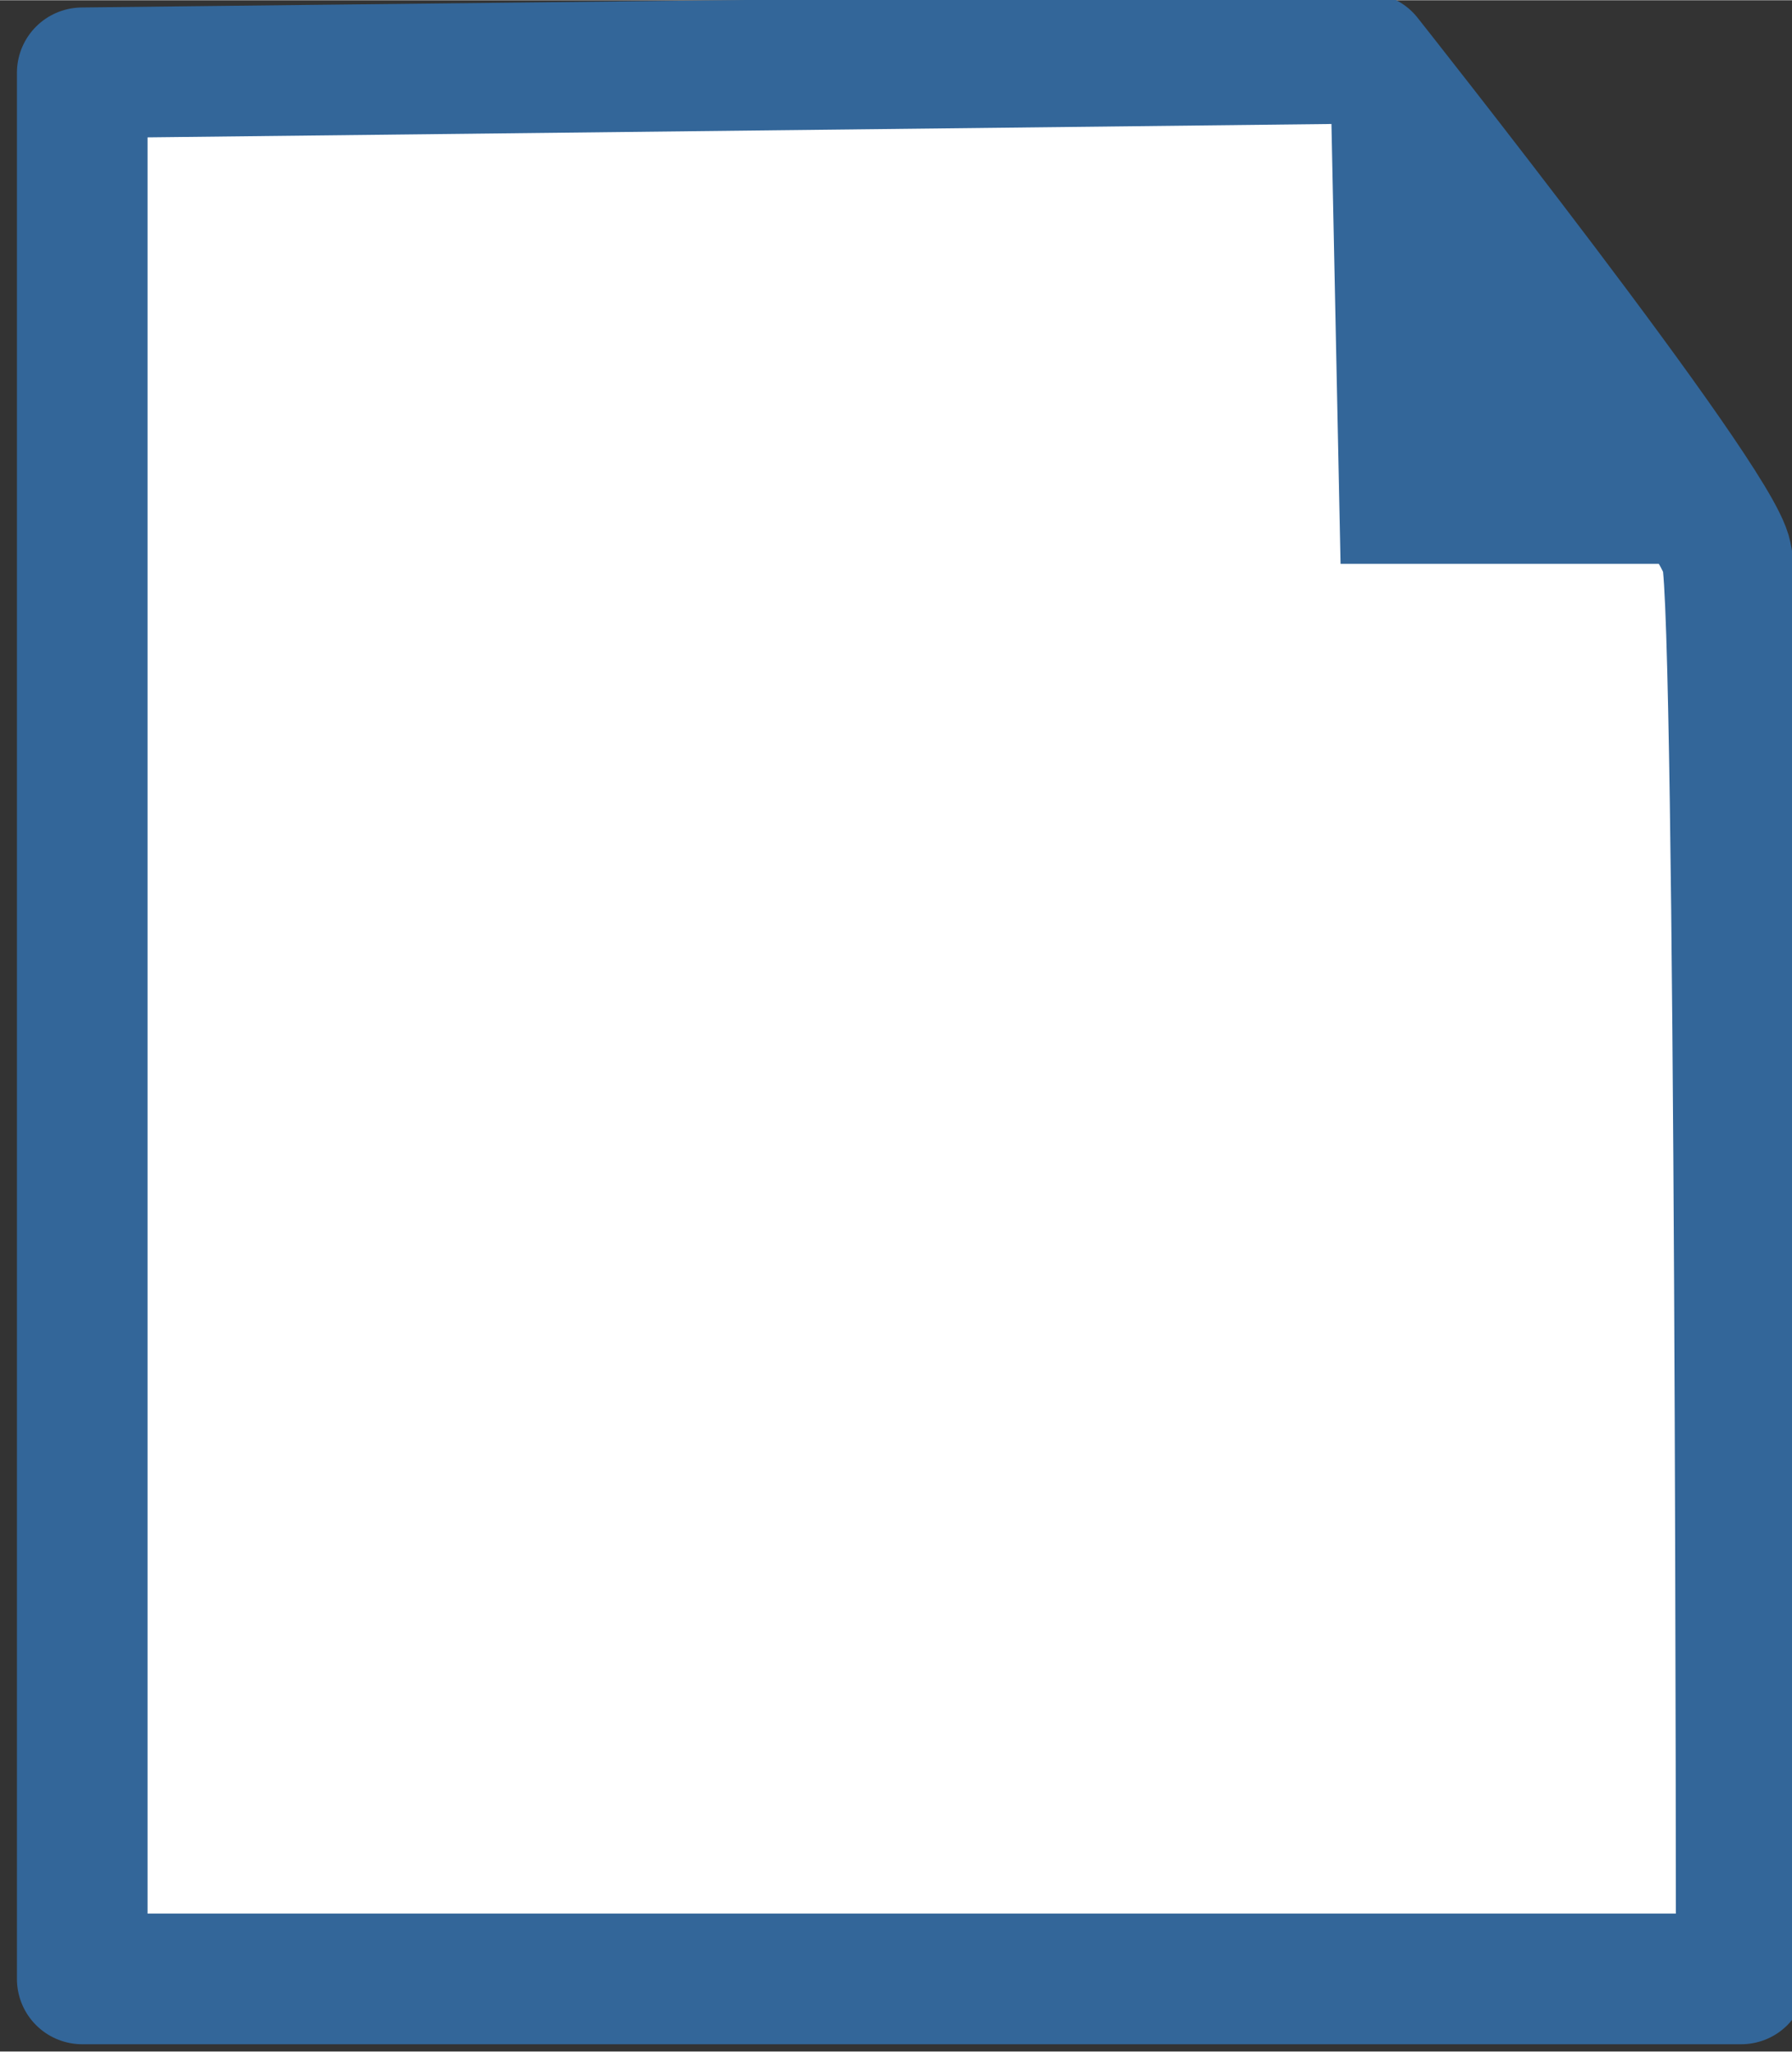
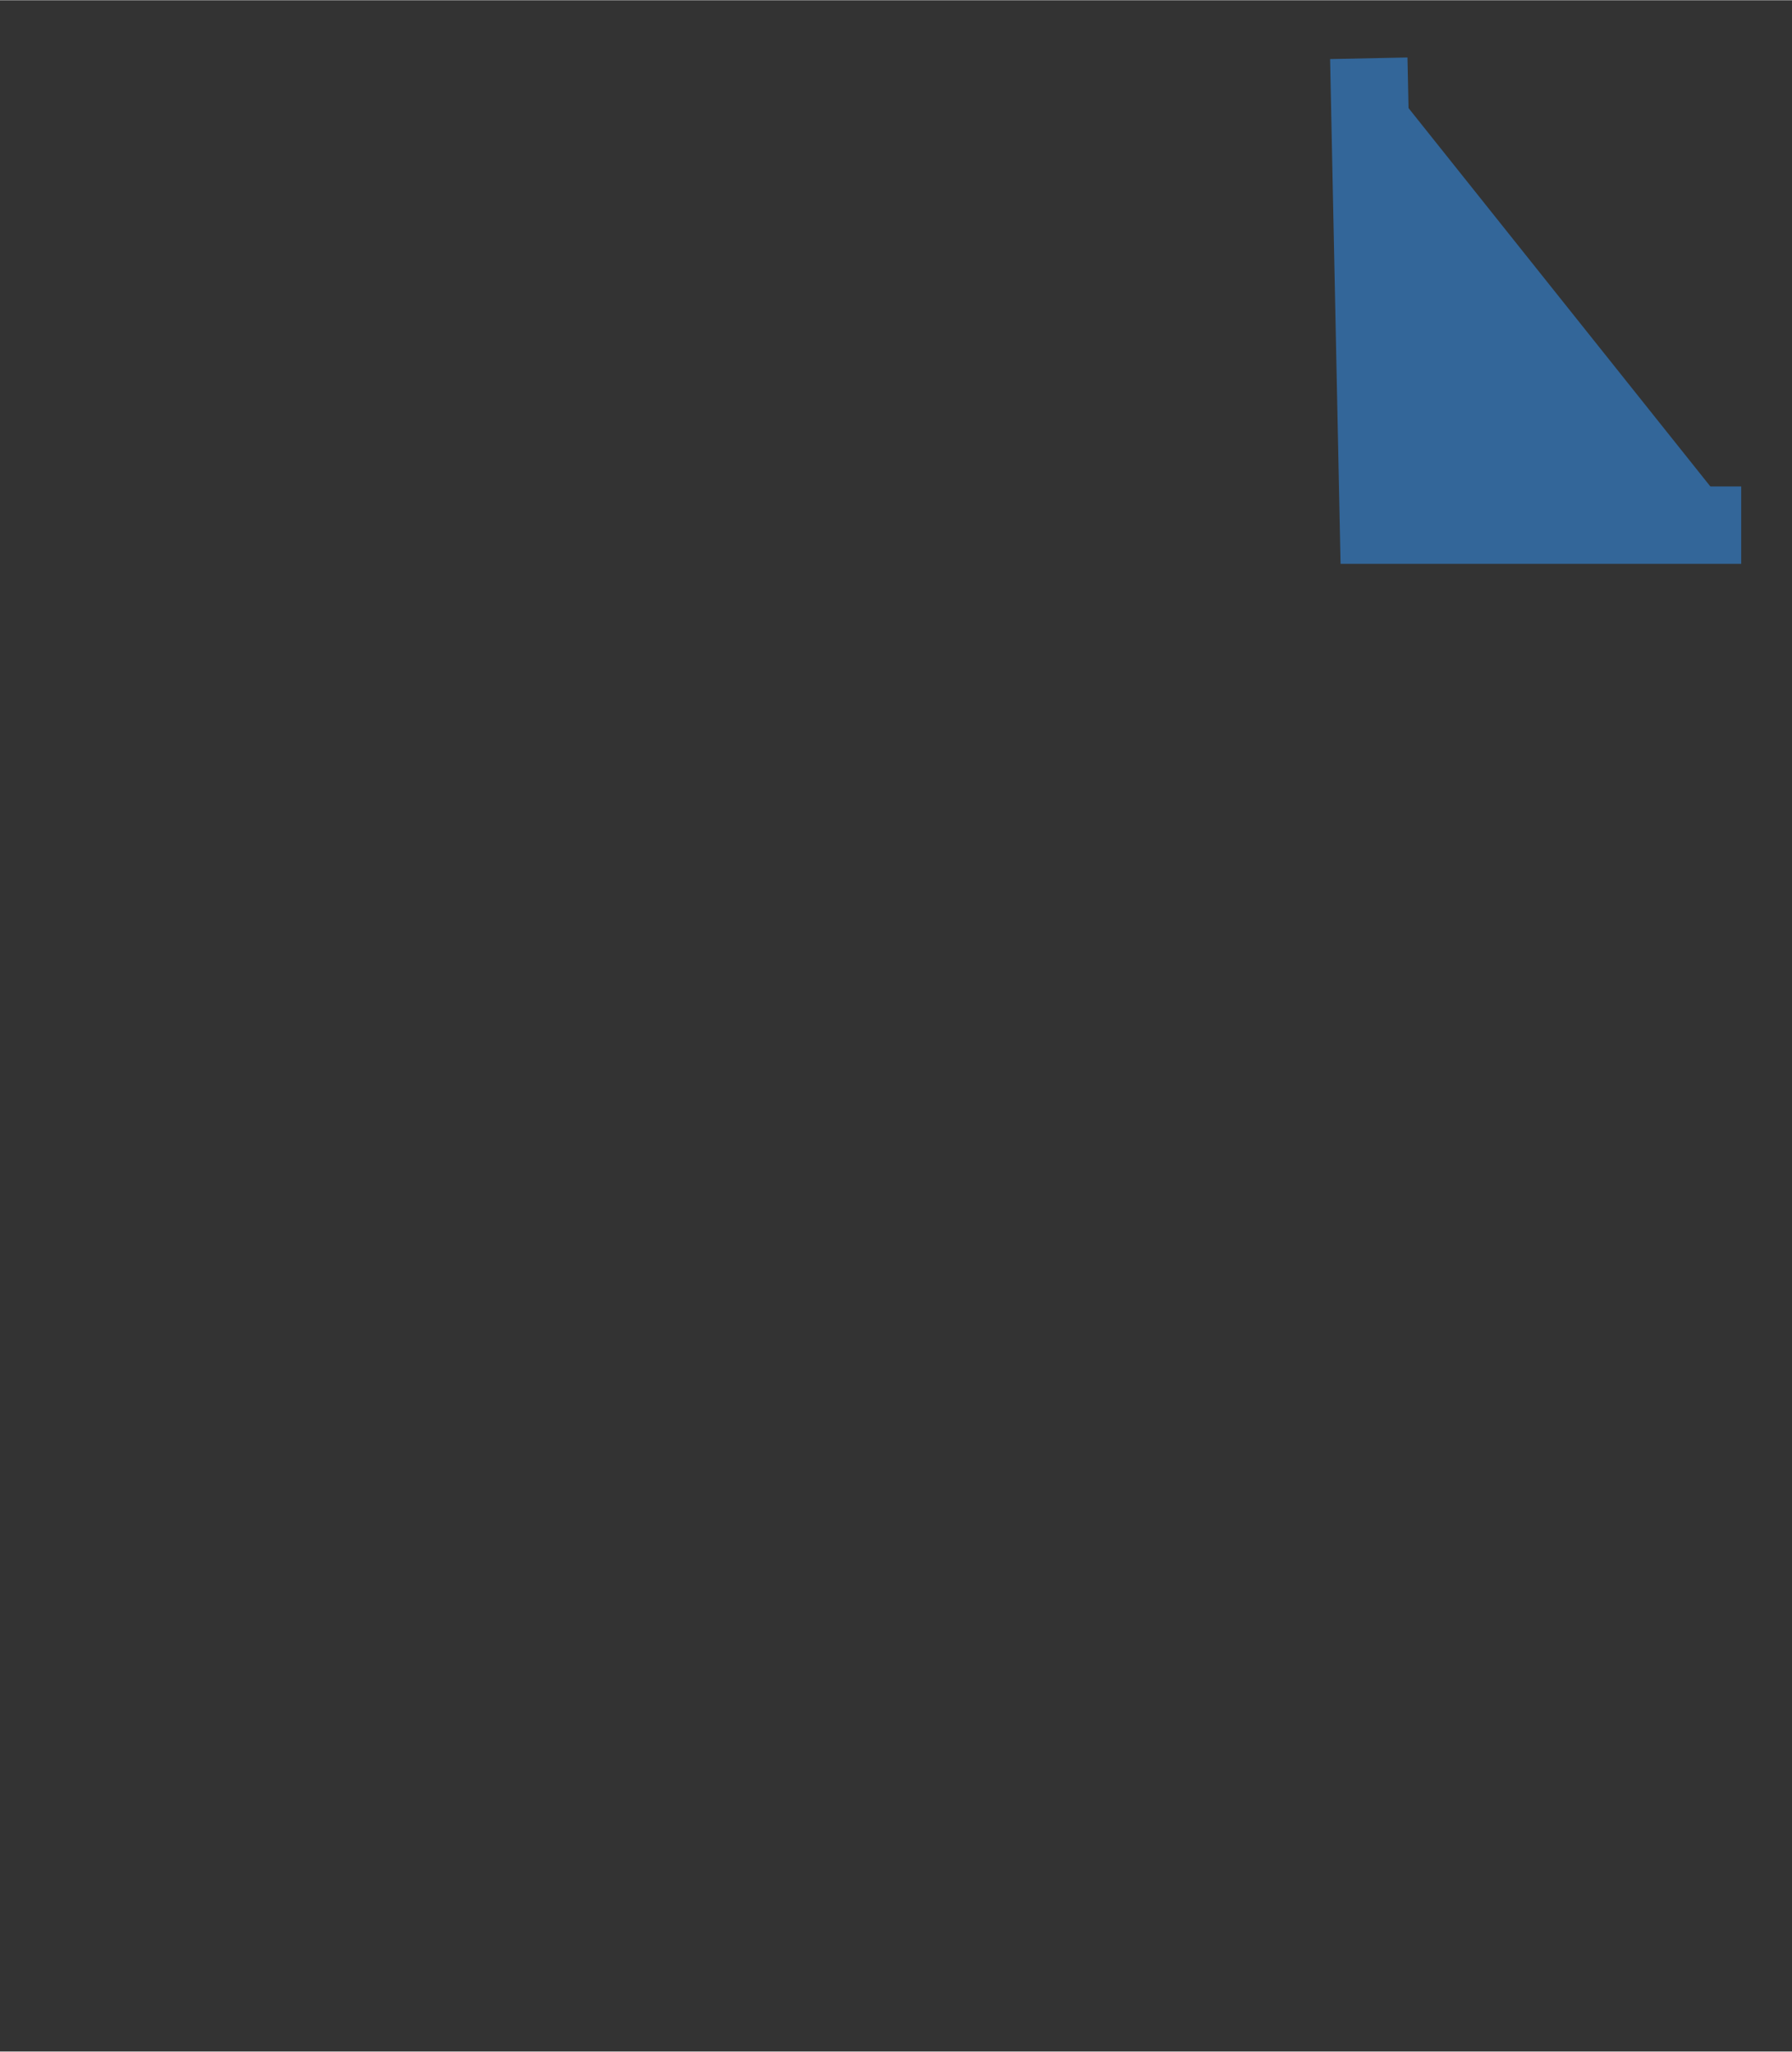
<svg xmlns="http://www.w3.org/2000/svg" width="28" height="32.05" viewBox="0 0 7.41 8.48">
  <rect x="0" y="0" width="7.41" height="8.48" fill="#333333" stroke="none" />
  <g stroke="#369">
-     <path d="M.34.3v7.88H7.2s0-5.66-.06-5.88C7.1 2.07 5.65.24 5.65.24z" fill="#fff" stroke-width=".54" stroke-linecap="round" stroke-linejoin="round" />
    <path d="m5.66.24.04 1.93h1.5" fill="#369" stroke-width=".32" />
  </g>
</svg>